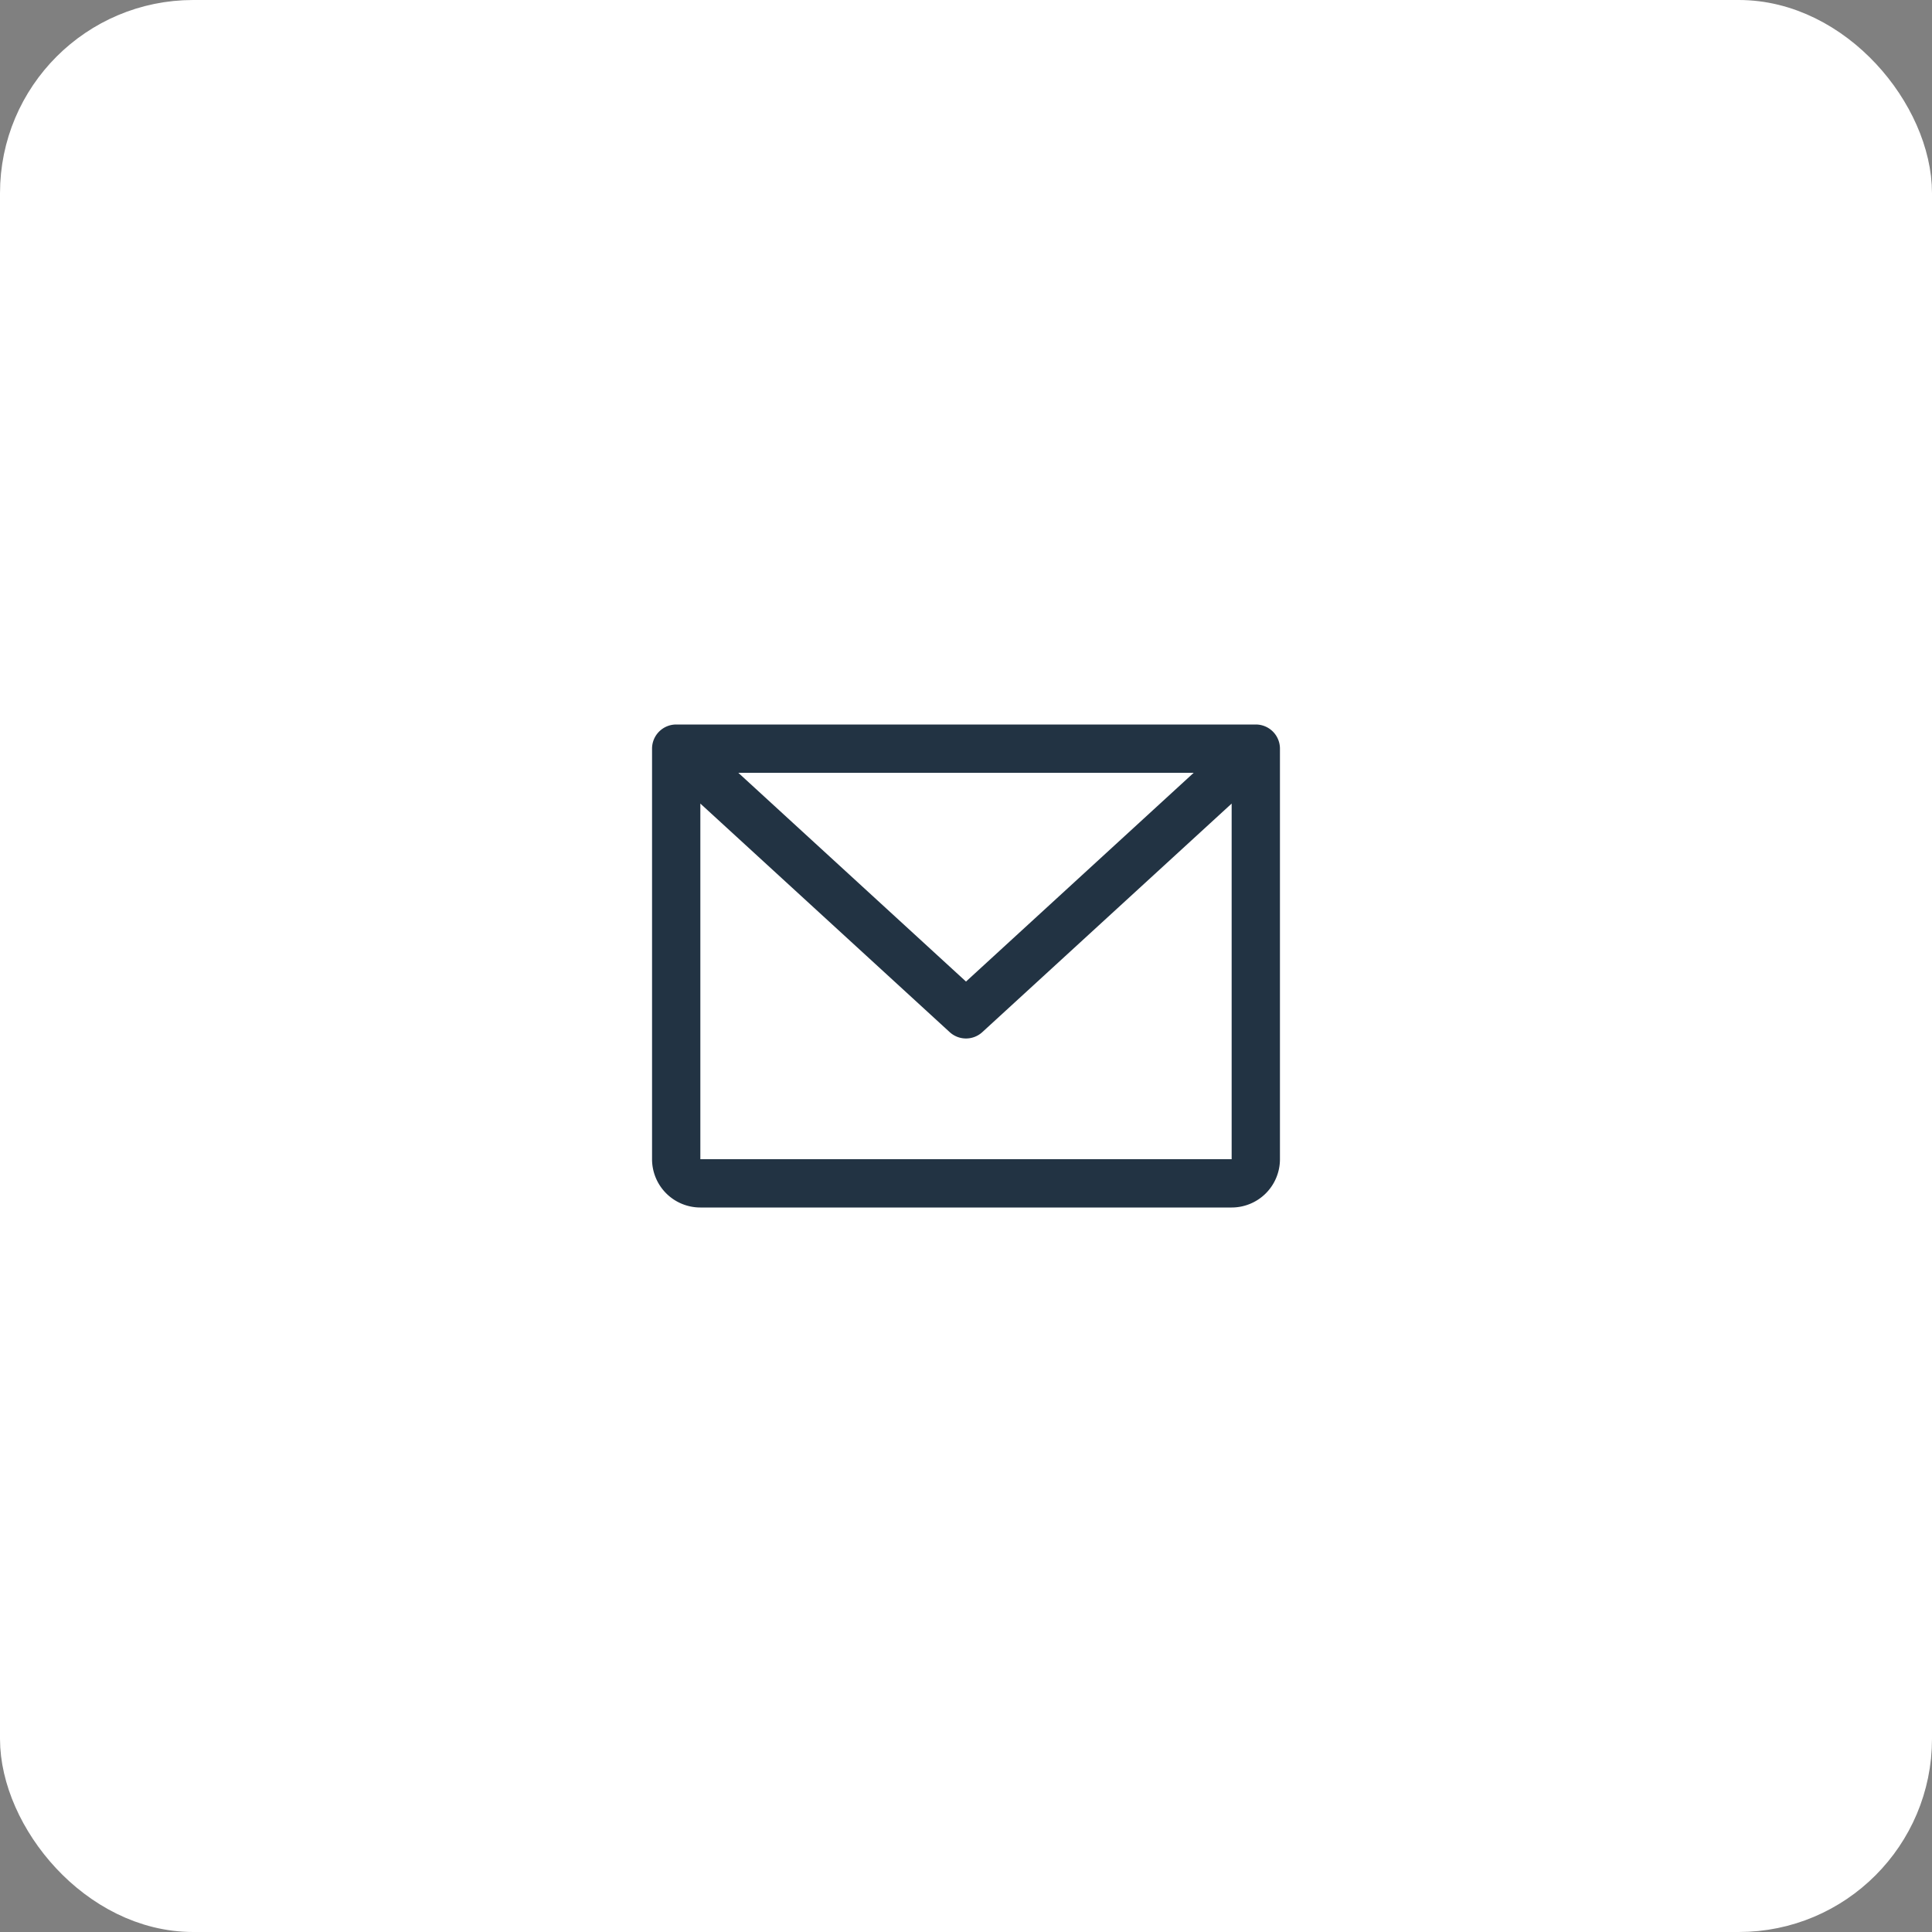
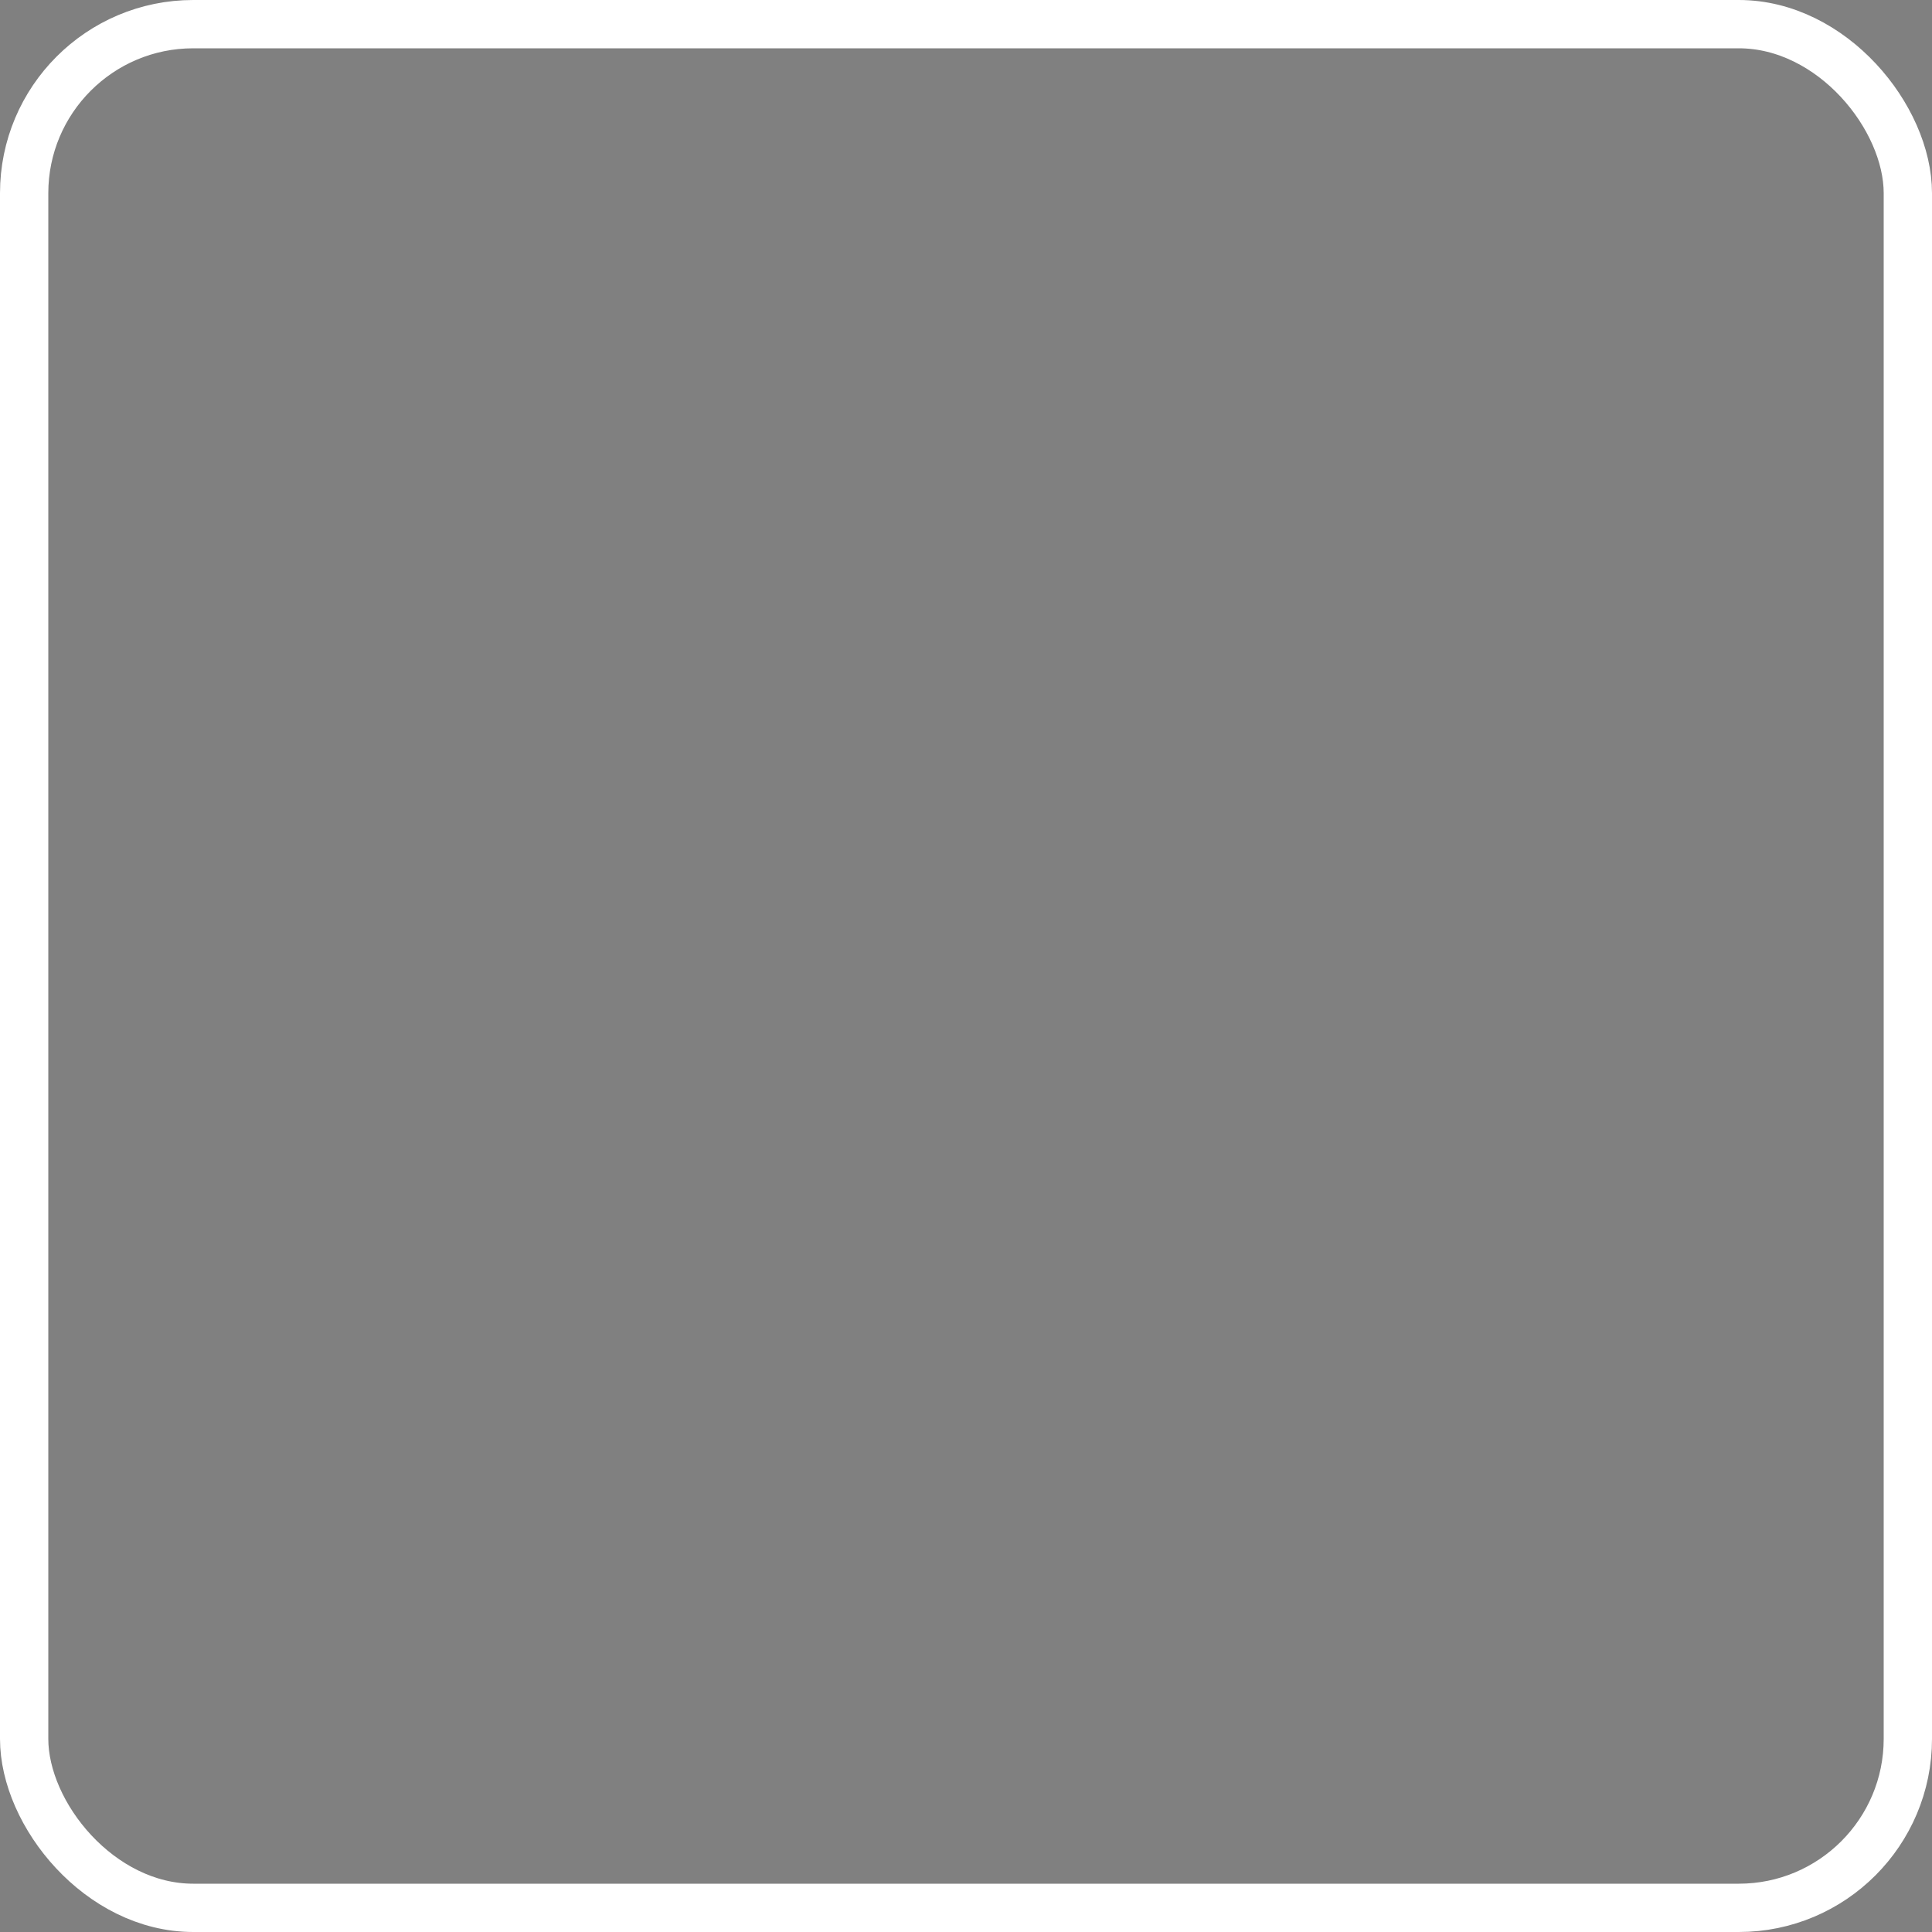
<svg xmlns="http://www.w3.org/2000/svg" fill="none" viewBox="0 0 40 40">
  <rect x="0" y="0" width="40" height="40" fill="#808080" stroke="none" />
-   <rect width="39" height="39" x=".5" y=".5" fill="#fff" rx="3.5" />
  <rect width="39" height="39" x=".5" y=".5" stroke="#fff" rx="3.5" />
-   <path fill="#223343" d="M26 15H14a.5.5 0 0 0-.5.5V24a1 1 0 0 0 1 1h11a1 1 0 0 0 1-1v-8.5a.5.5 0 0 0-.5-.5m-1.286 1L20 20.322 15.286 16zm.786 8h-11v-7.363l5.162 4.732a.5.5 0 0 0 .676 0l5.162-4.732z" />
</svg>